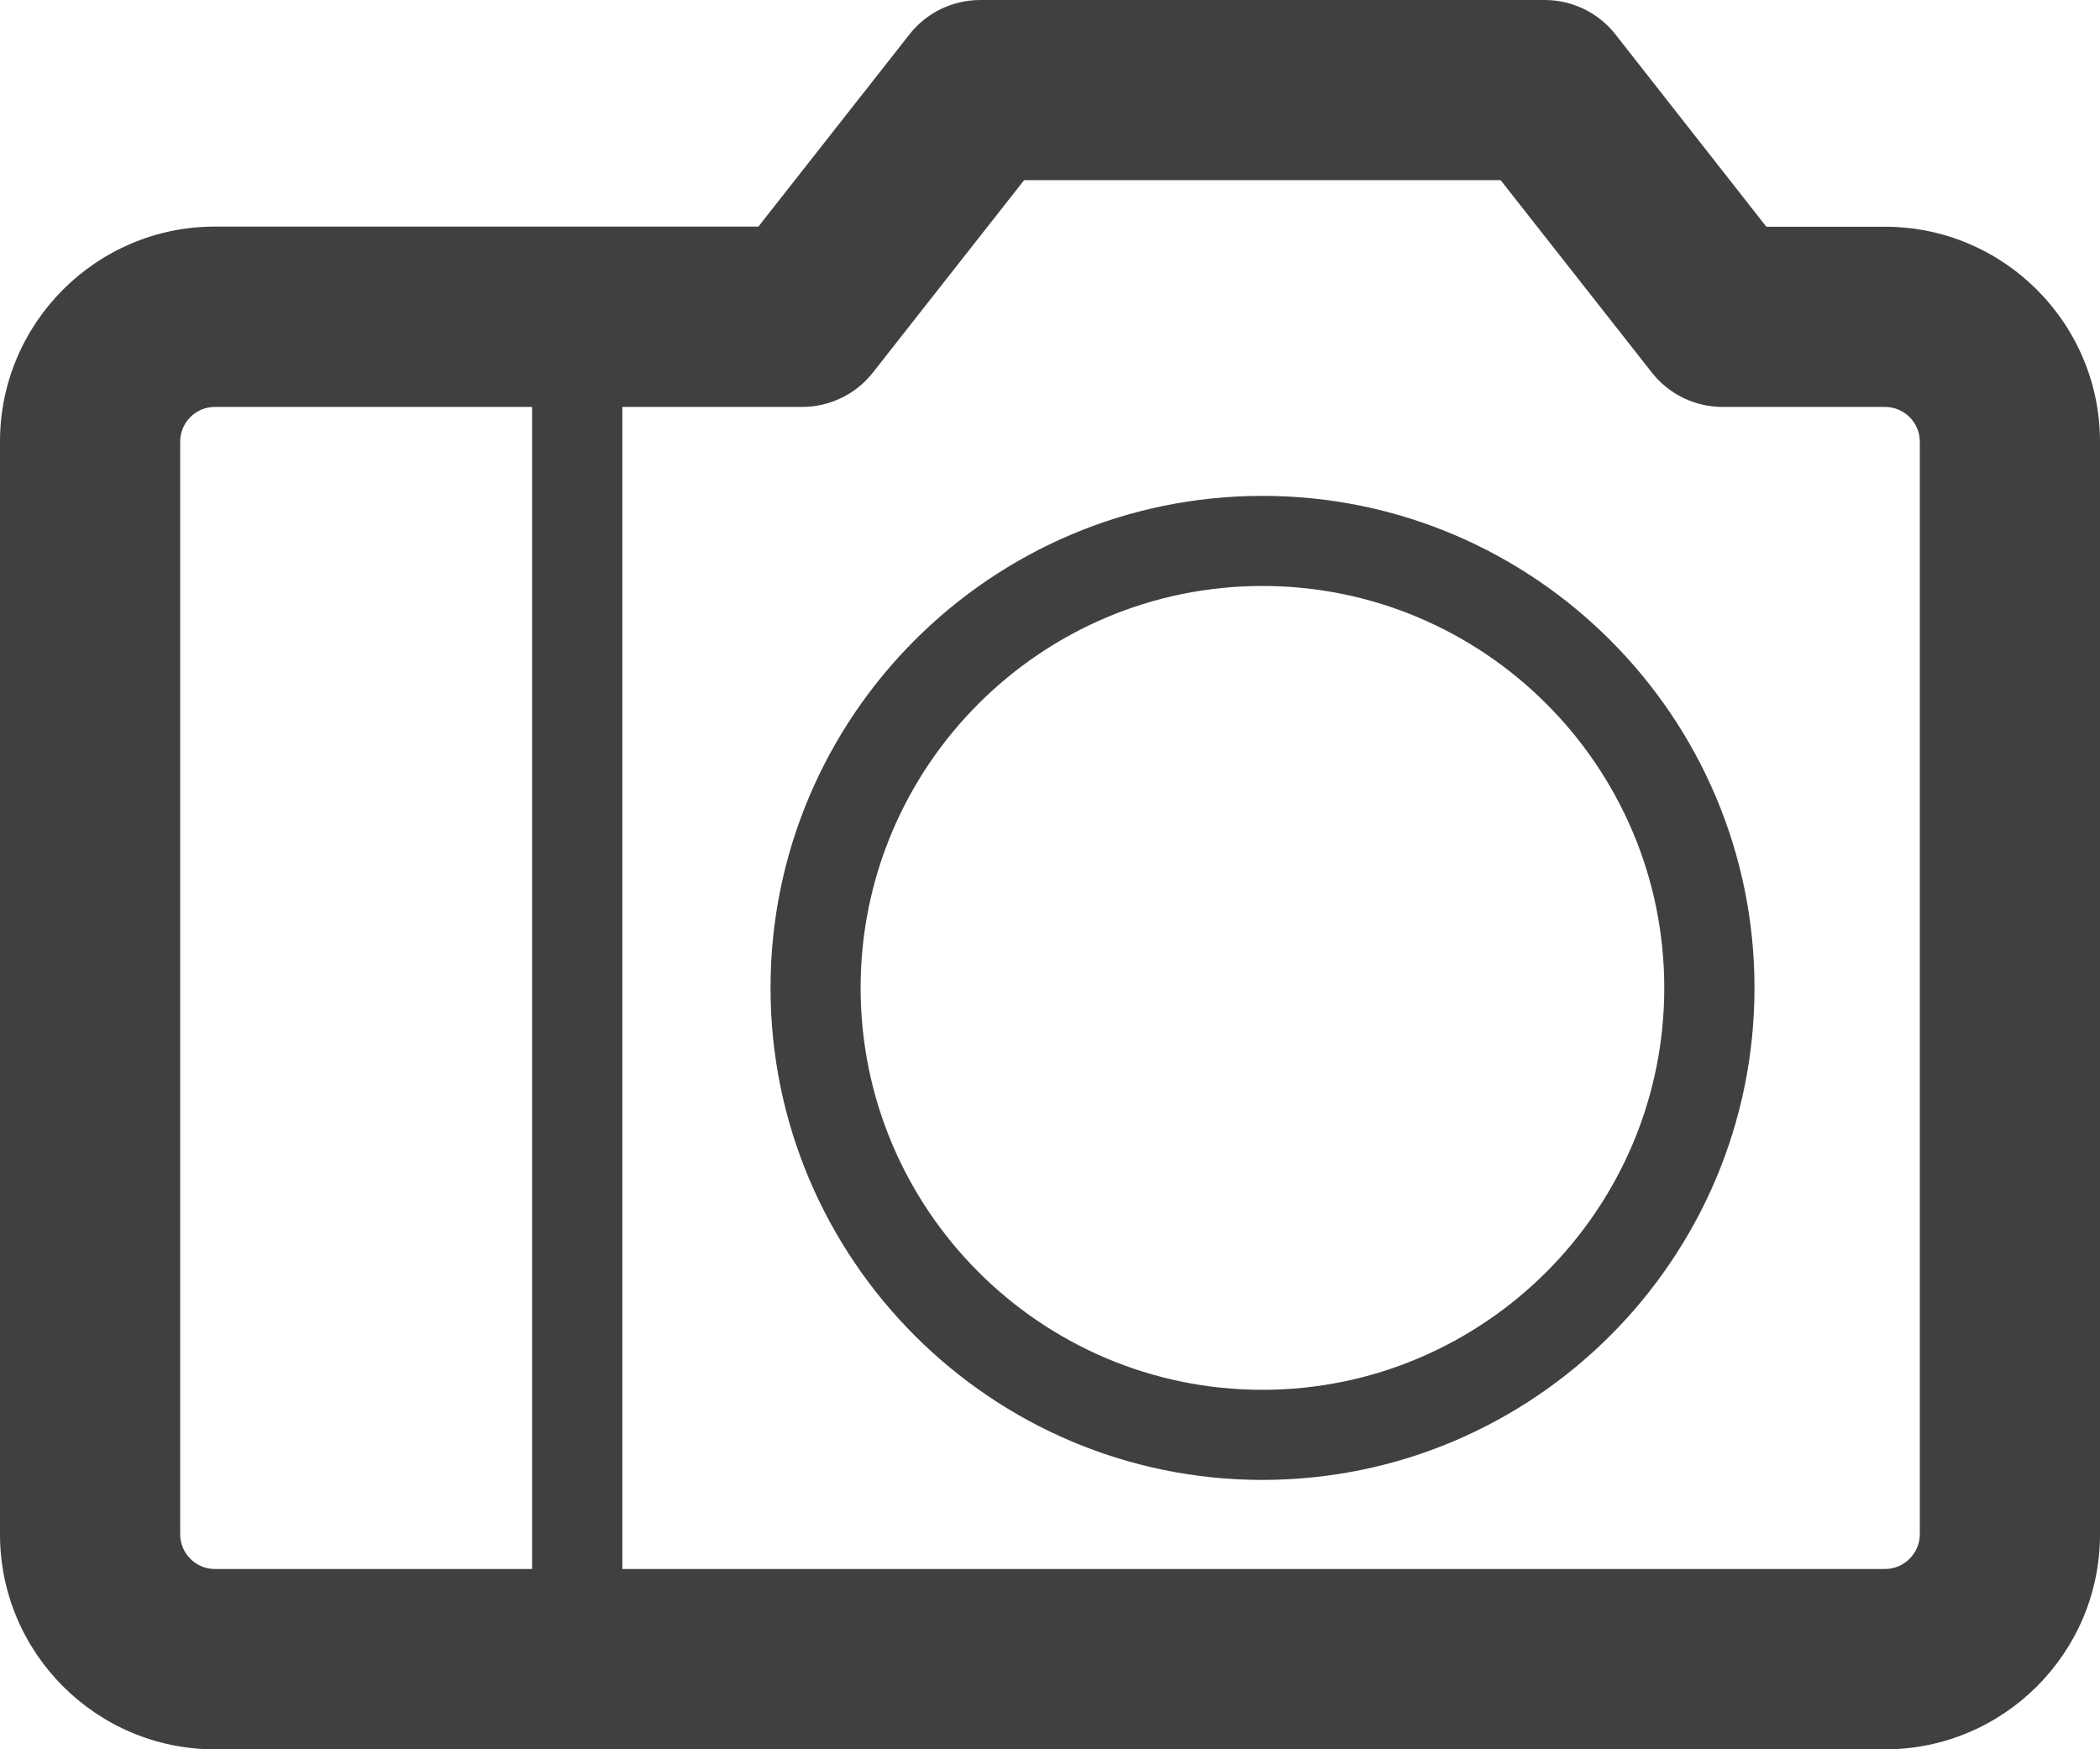
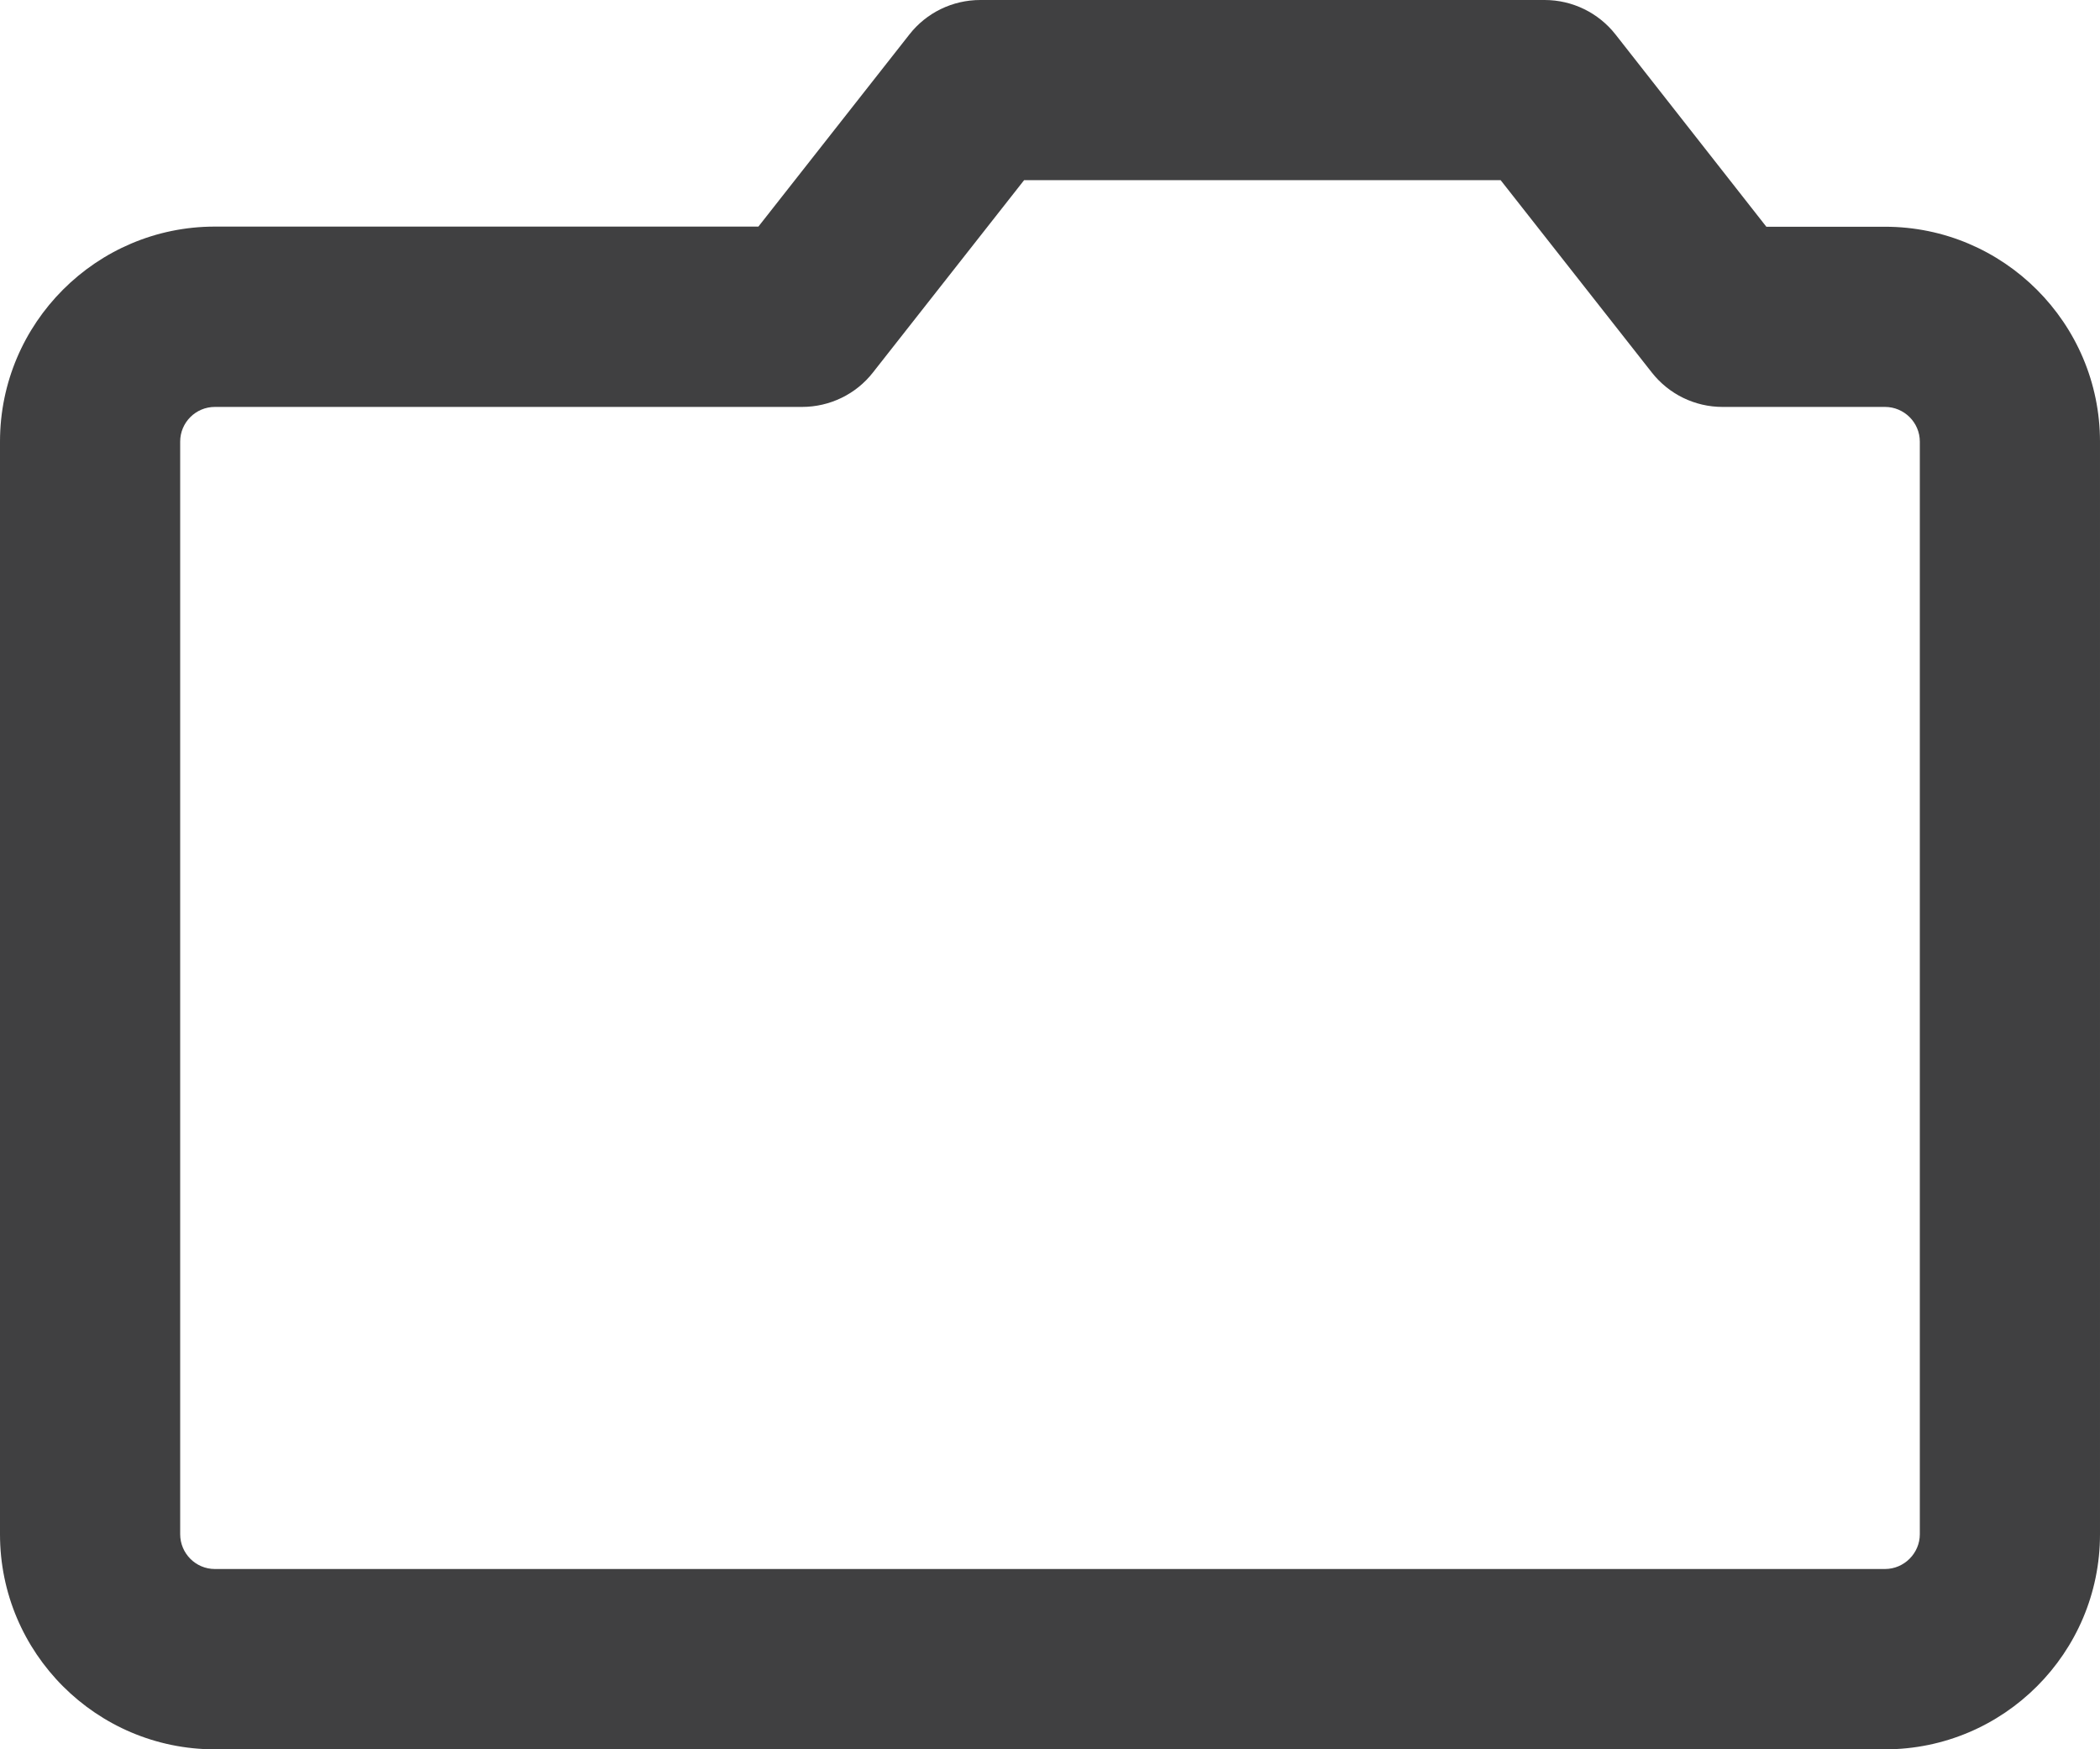
<svg xmlns="http://www.w3.org/2000/svg" version="1.1" x="0px" y="0px" width="14.709px" height="12.252px" viewBox="0 0 14.709 12.252" style="enable-background:new 0 0 14.709 12.252;" xml:space="preserve">
  <style type="text/css">
	.st0{fill:#404041;}
</style>
  <defs>
</defs>
  <g>
    <g>
-       <path class="st0" d="M4.043,11.898c-0.174,0-0.316-0.141-0.316-0.316V2.255c0-0.174,0.142-0.316,0.316-0.316    c0.175,0,0.316,0.141,0.316,0.316v9.328C4.359,11.757,4.218,11.898,4.043,11.898L4.043,11.898z" />
-     </g>
+       </g>
    <g>
-       <path class="st0" d="M8.842,10.365c-1.899,0-3.445-1.546-3.445-3.446s1.546-3.446,3.445-3.446c1.901,0,3.447,1.546,3.447,3.446    S10.743,10.365,8.842,10.365L8.842,10.365z M8.842,4.104c-1.552,0-2.814,1.263-2.814,2.815S7.29,9.734,8.842,9.734    c1.552,0,2.815-1.263,2.815-2.815S10.394,4.104,8.842,4.104L8.842,4.104z" />
-     </g>
+       </g>
    <g>
      <path class="st0" d="M13.203,12.252H1.505C0.675,12.252,0,11.577,0,10.746V3.093c0-0.83,0.675-1.506,1.505-1.506h3.807    l1.058-1.346C6.489,0.089,6.672,0,6.866,0h3.953c0.194,0,0.377,0.089,0.497,0.242l1.056,1.346h0.831    c0.831,0,1.506,0.676,1.506,1.506v7.652C14.709,11.577,14.034,12.252,13.203,12.252L13.203,12.252z M1.505,2.85    c-0.134,0-0.243,0.109-0.243,0.243v7.652c0,0.134,0.108,0.244,0.243,0.244h11.698c0.134,0,0.244-0.11,0.244-0.244V3.093    c0-0.134-0.11-0.243-0.244-0.243h-1.138c-0.194,0-0.376-0.089-0.496-0.242l-1.058-1.346H7.173L6.115,2.608    C5.996,2.761,5.812,2.85,5.618,2.85H1.505L1.505,2.85z" />
    </g>
  </g>
</svg>